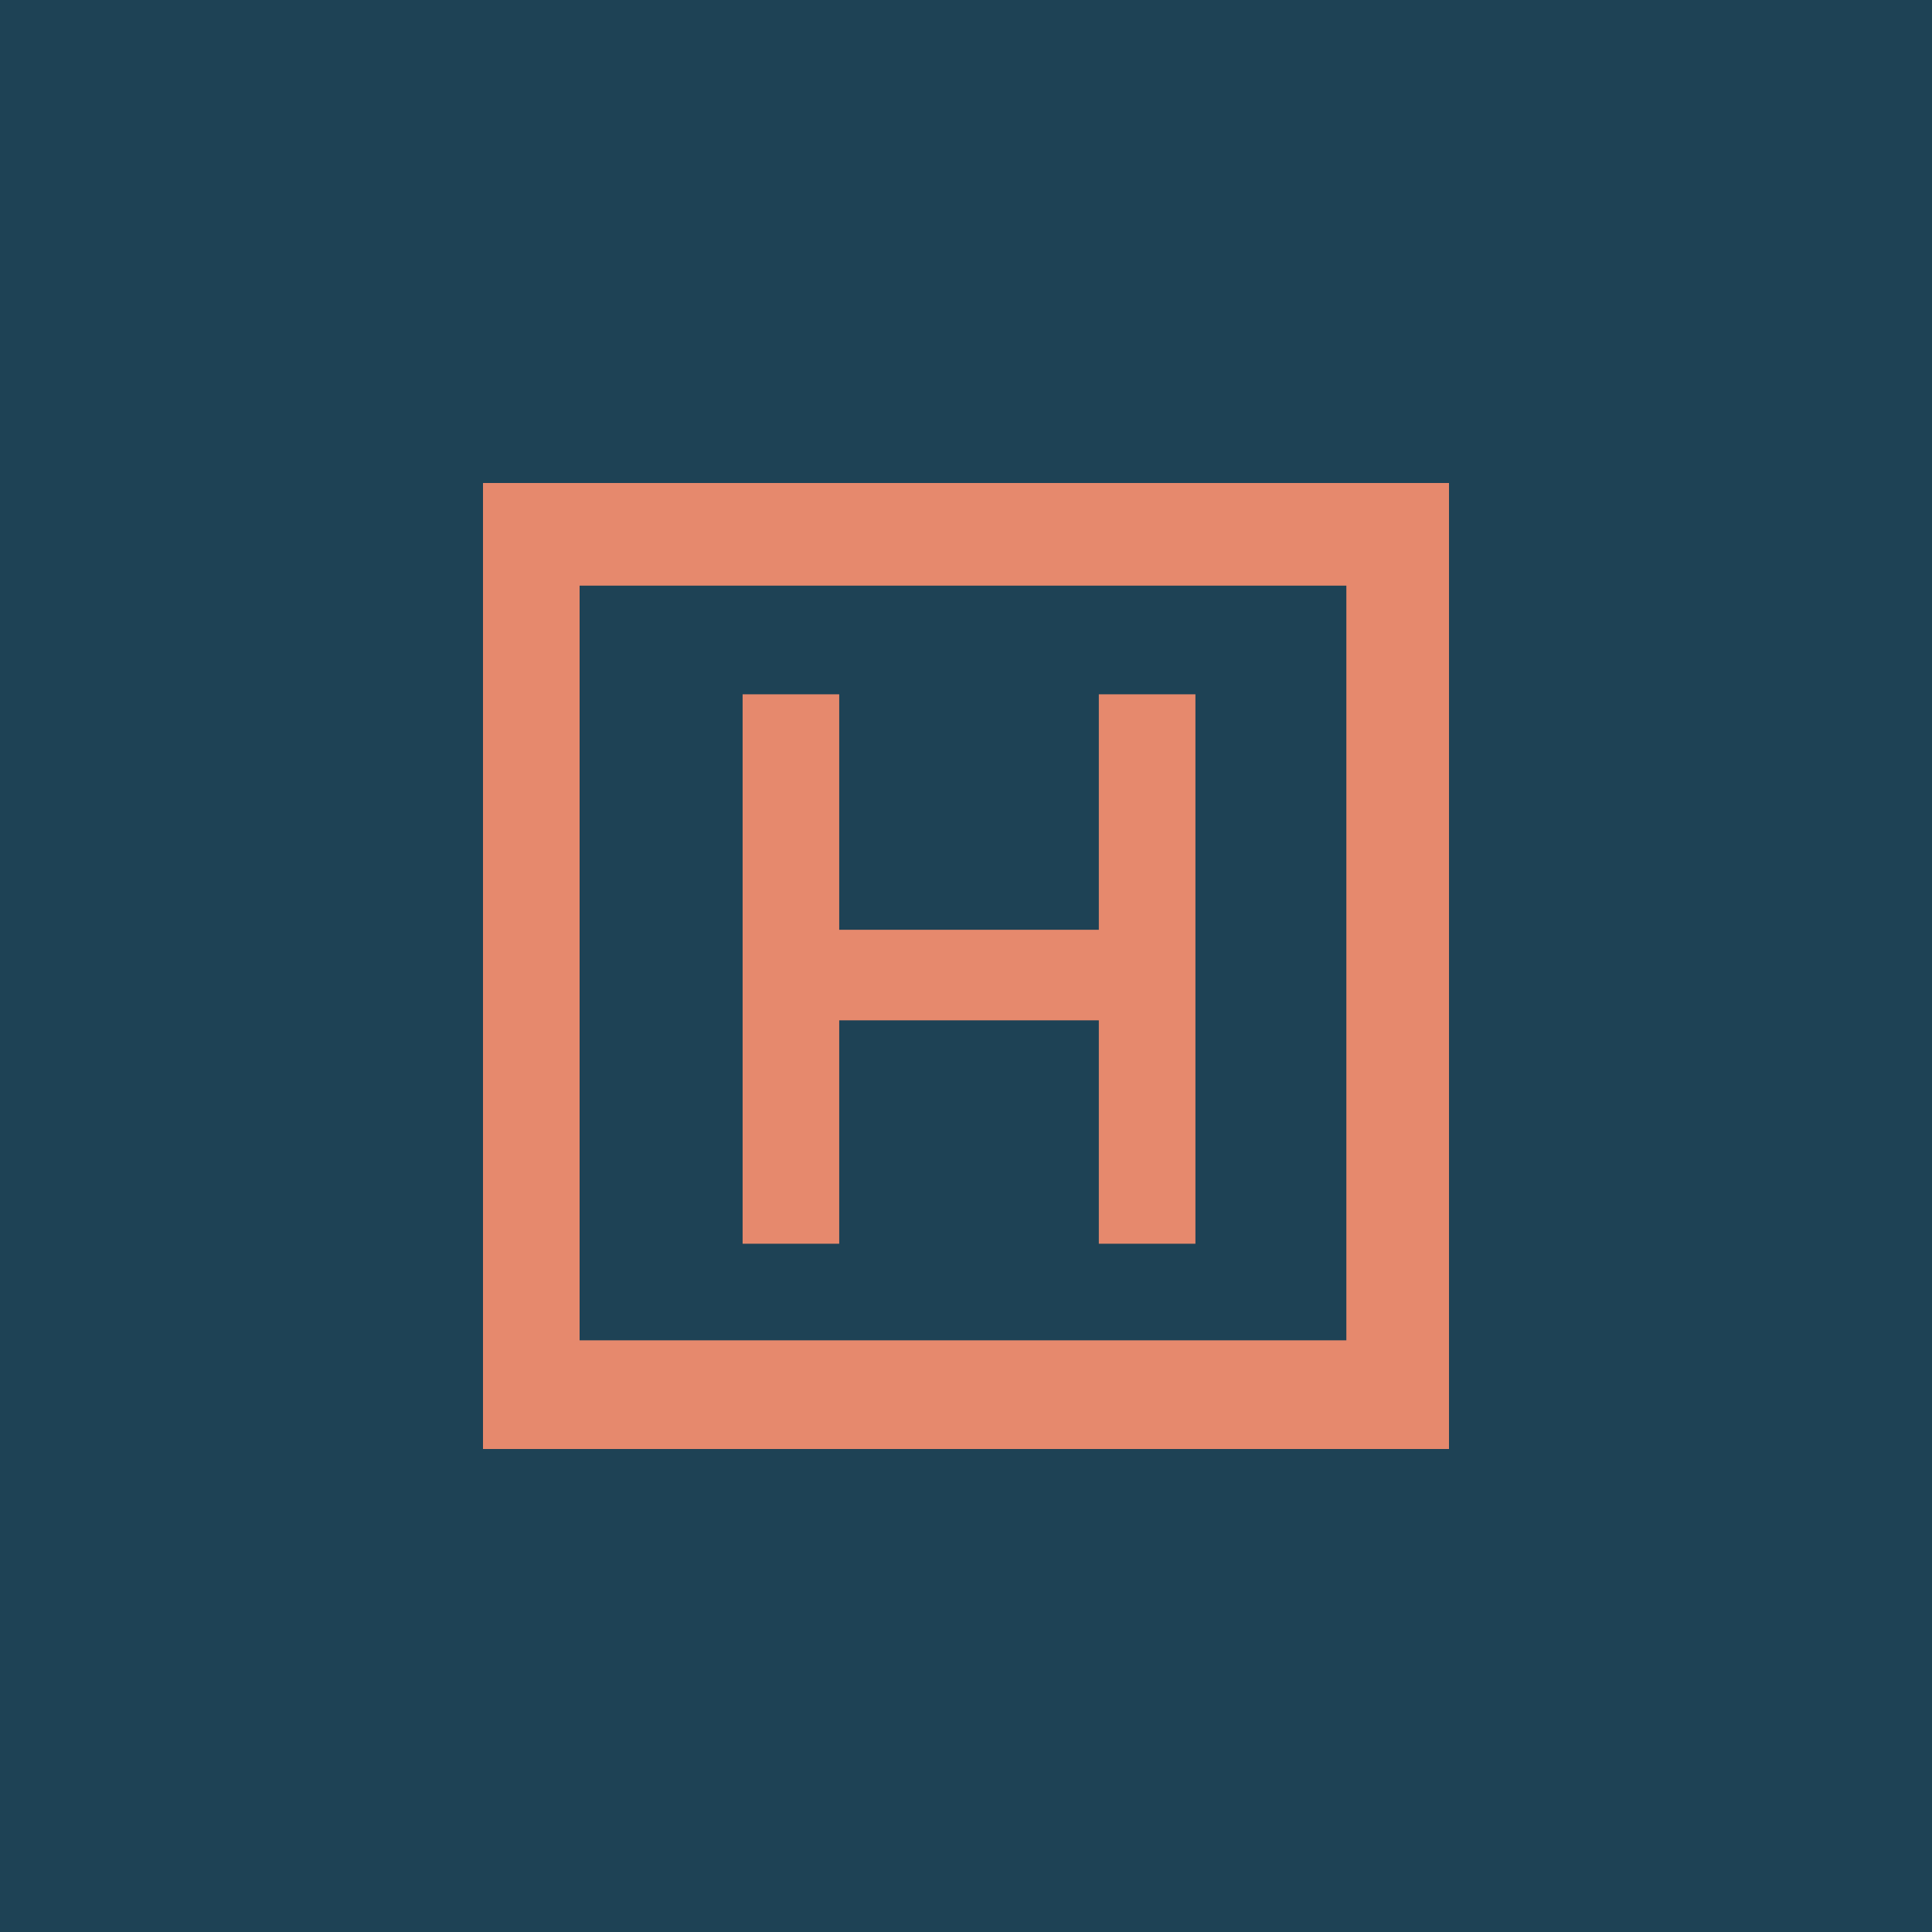
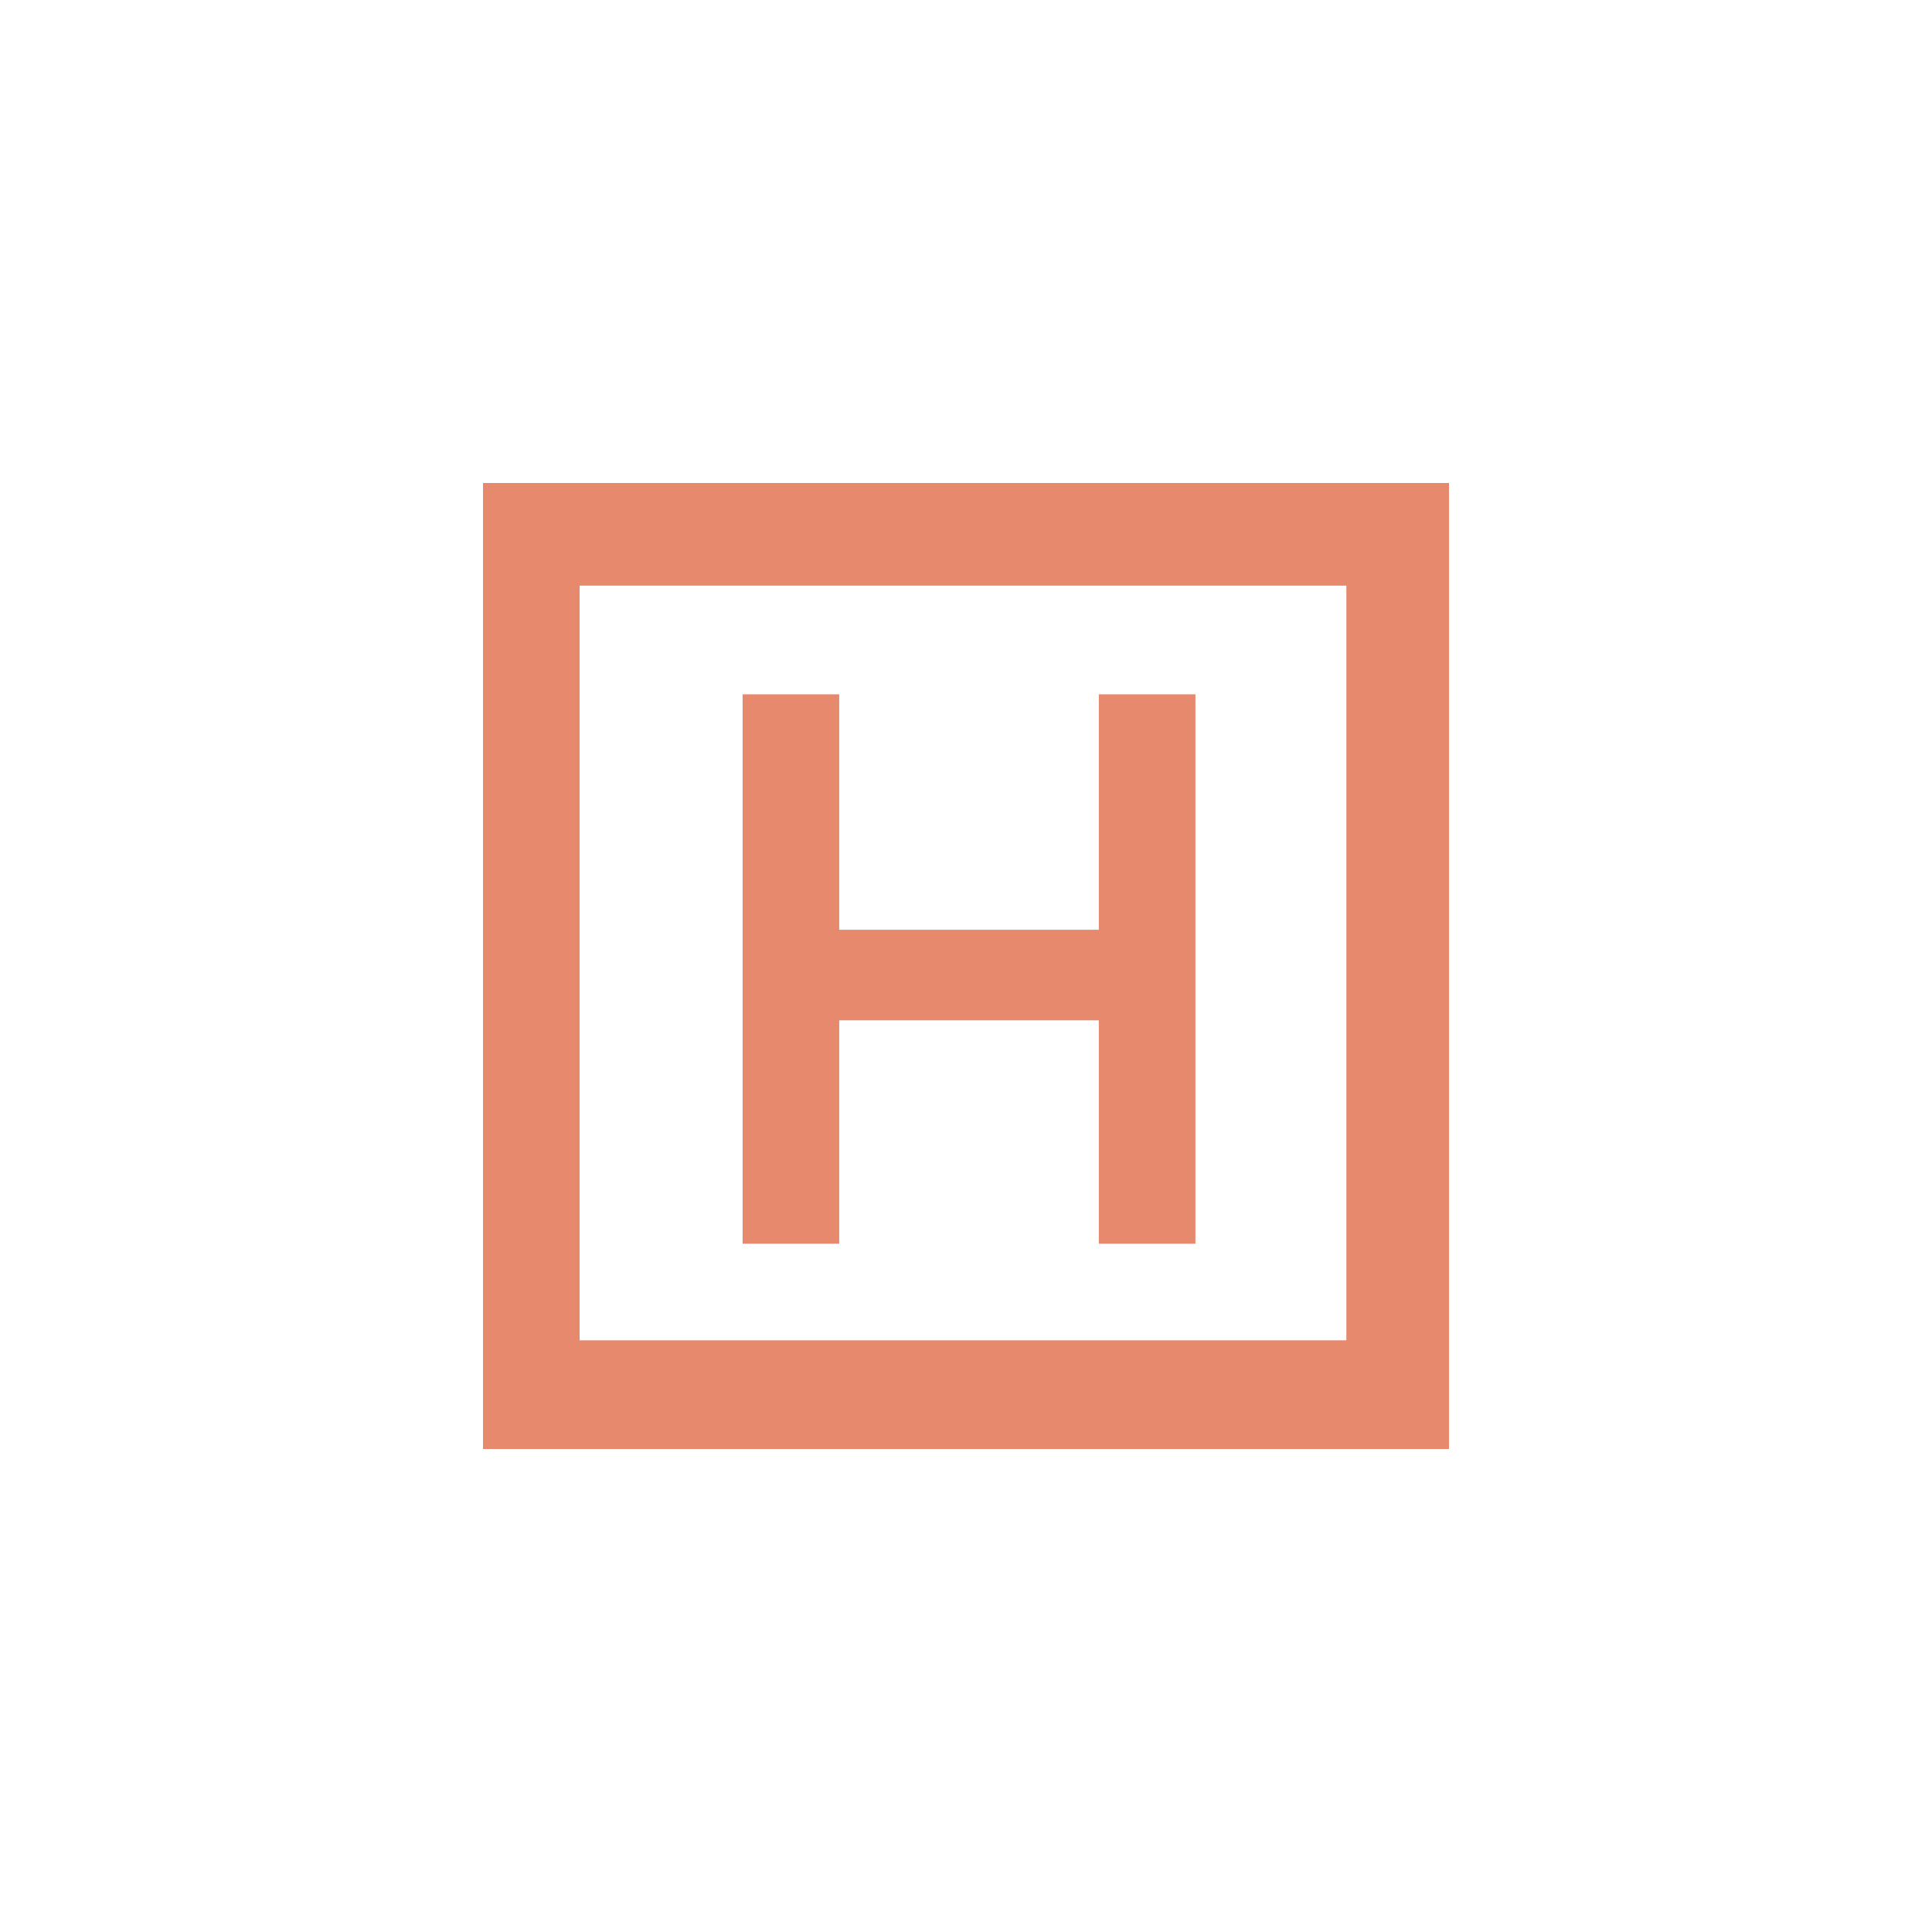
<svg xmlns="http://www.w3.org/2000/svg" version="1.1" id="Layer_1" x="0px" y="0px" viewBox="0 0 32 32" style="enable-background:new 0 0 32 32;" xml:space="preserve">
  <style type="text/css">
	.st0{fill:#1E4255;}
	.st1{fill:#E6896D;}
</style>
-   <rect class="st0" width="32" height="32" />
  <g>
    <path class="st1" d="M8,8v16h16V8H8z M9.6,22.3V9.7h12.7v12.5H9.6z" />
    <g>
      <g>
        <path class="st1" d="M13.9,11.5v3.9h4.3v-3.9h1.6v9.1h-1.6v-3.7h-4.3v3.7h-1.6v-9.1H13.9z" />
      </g>
    </g>
  </g>
</svg>